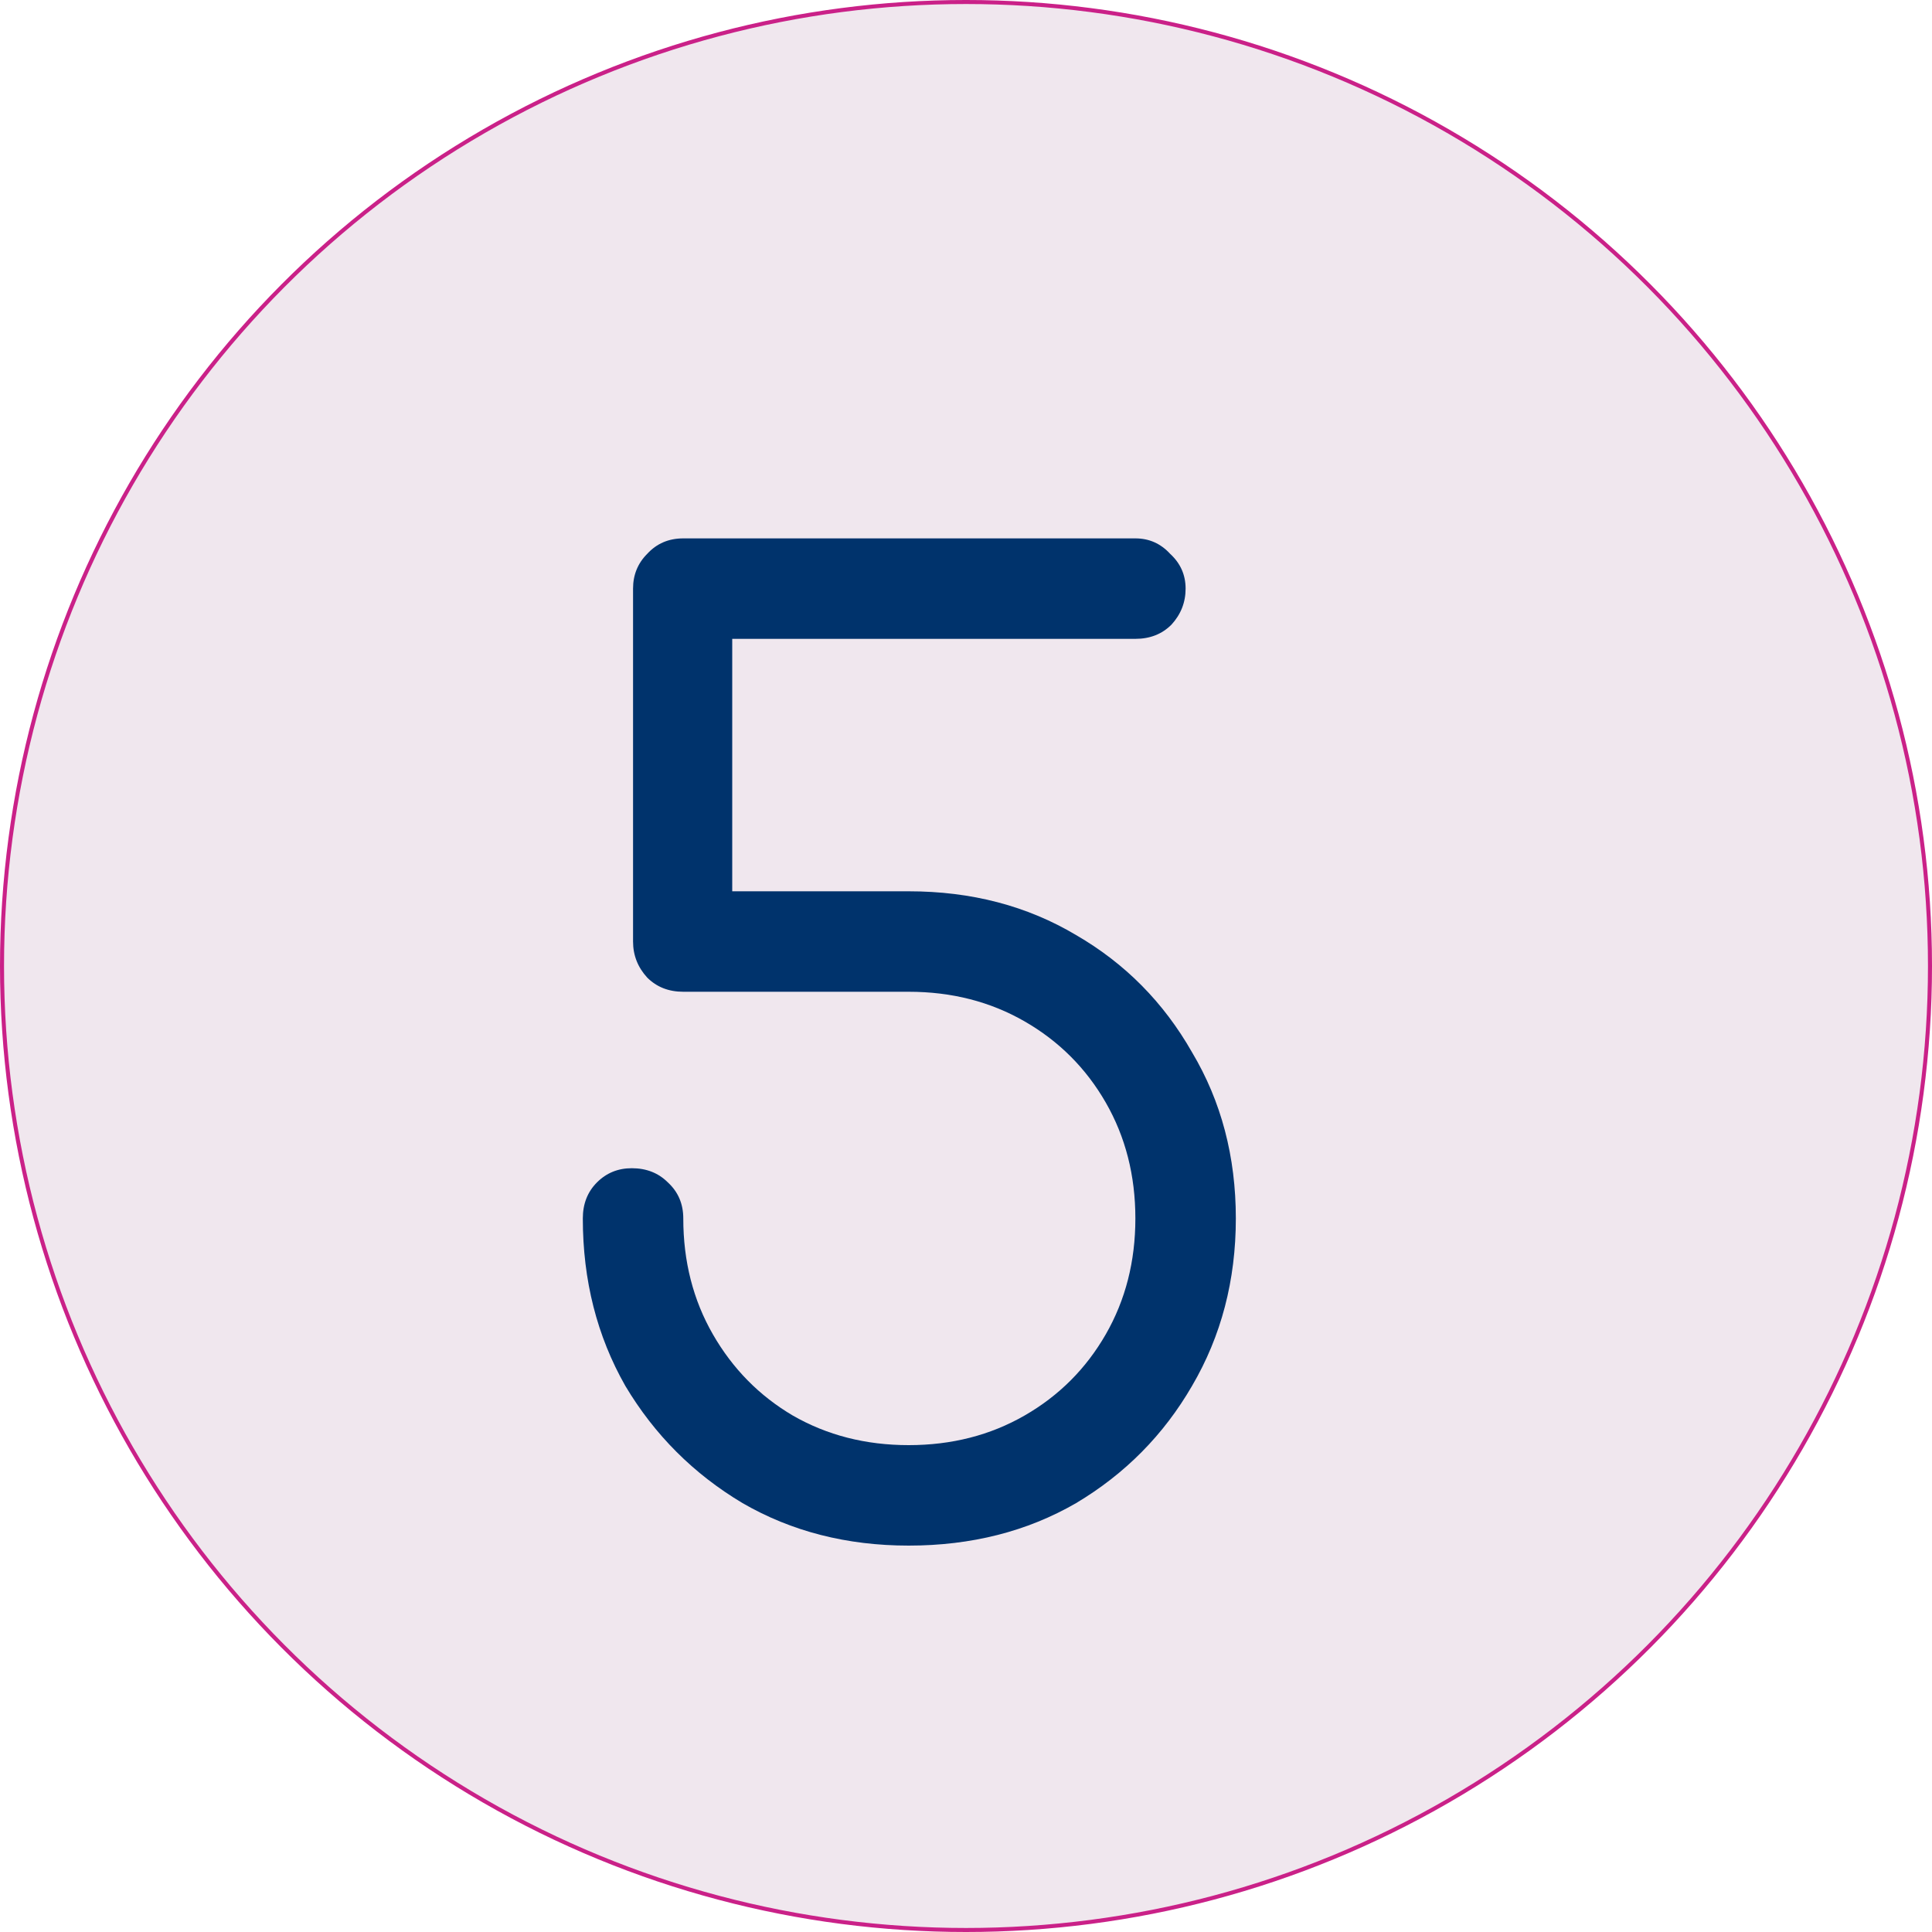
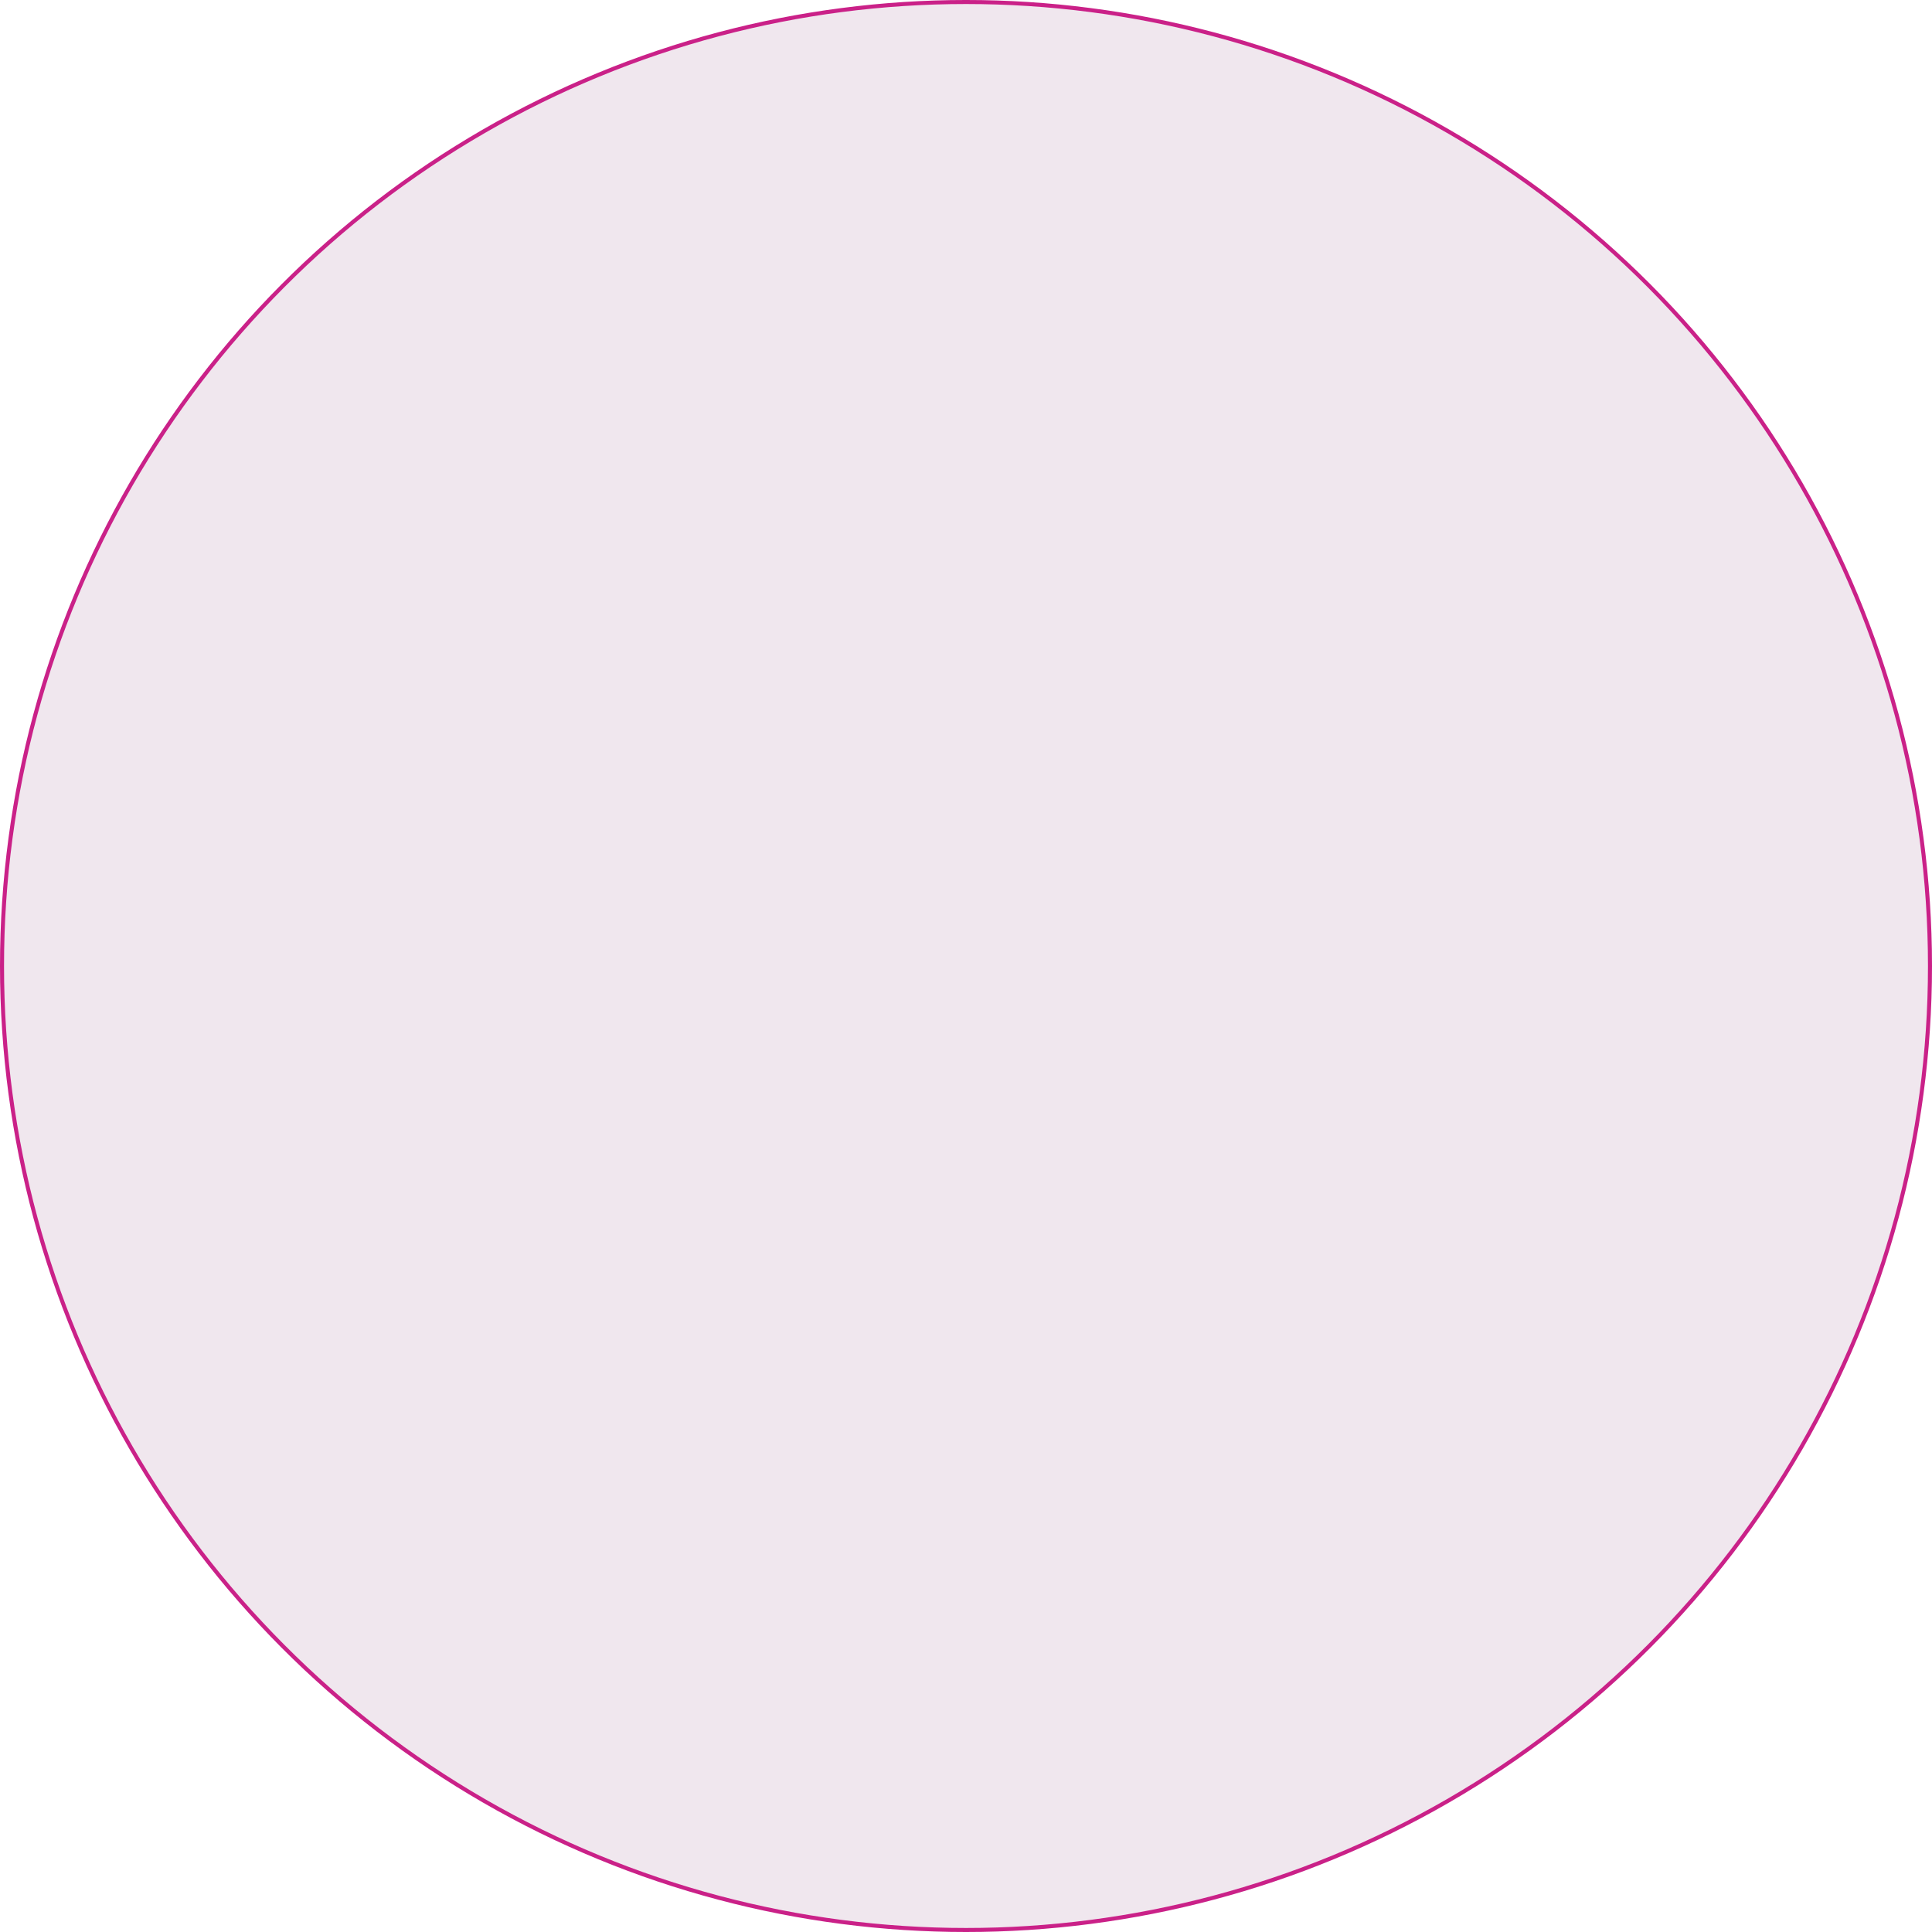
<svg xmlns="http://www.w3.org/2000/svg" width="480" height="480" viewBox="0 0 480 480" fill="none">
  <circle cx="240" cy="240" r="239.5" fill="#F0E7EE" stroke="#CA2188" />
-   <path d="M225.76 384C210.4 384 196.64 380.48 184.48 373.44C172.32 366.187 162.613 356.48 155.36 344.32C148.32 331.947 144.8 318.08 144.8 302.72C144.8 299.093 145.973 296.107 148.32 293.76C150.667 291.413 153.547 290.24 156.96 290.24C160.587 290.24 163.573 291.413 165.92 293.76C168.48 296.107 169.76 299.093 169.76 302.72C169.76 313.387 172.213 322.987 177.12 331.52C182.027 340.053 188.64 346.773 196.96 351.68C205.493 356.587 215.093 359.04 225.76 359.04C236.427 359.04 246.027 356.587 254.56 351.68C263.093 346.773 269.813 340.053 274.72 331.52C279.627 322.987 282.08 313.387 282.08 302.72C282.08 292.053 279.627 282.453 274.72 273.92C269.813 265.387 263.093 258.667 254.56 253.76C246.027 248.853 236.427 246.4 225.76 246.4H169.76C166.133 246.4 163.147 245.227 160.8 242.88C158.453 240.32 157.28 237.333 157.28 233.92V146.24C157.28 142.827 158.453 139.947 160.8 137.6C163.147 135.04 166.133 133.76 169.76 133.76H282.08C285.493 133.76 288.373 135.04 290.72 137.6C293.28 139.947 294.56 142.827 294.56 146.24C294.56 149.653 293.387 152.64 291.04 155.2C288.693 157.547 285.707 158.72 282.08 158.72H181.92V221.44H225.76C241.333 221.44 255.2 225.067 267.36 232.32C279.52 239.36 289.12 249.067 296.16 261.44C303.413 273.6 307.04 287.36 307.04 302.72C307.04 318.08 303.413 331.947 296.16 344.32C289.12 356.48 279.52 366.187 267.36 373.44C255.2 380.48 241.333 384 225.76 384Z" fill="#00336C" />
</svg>